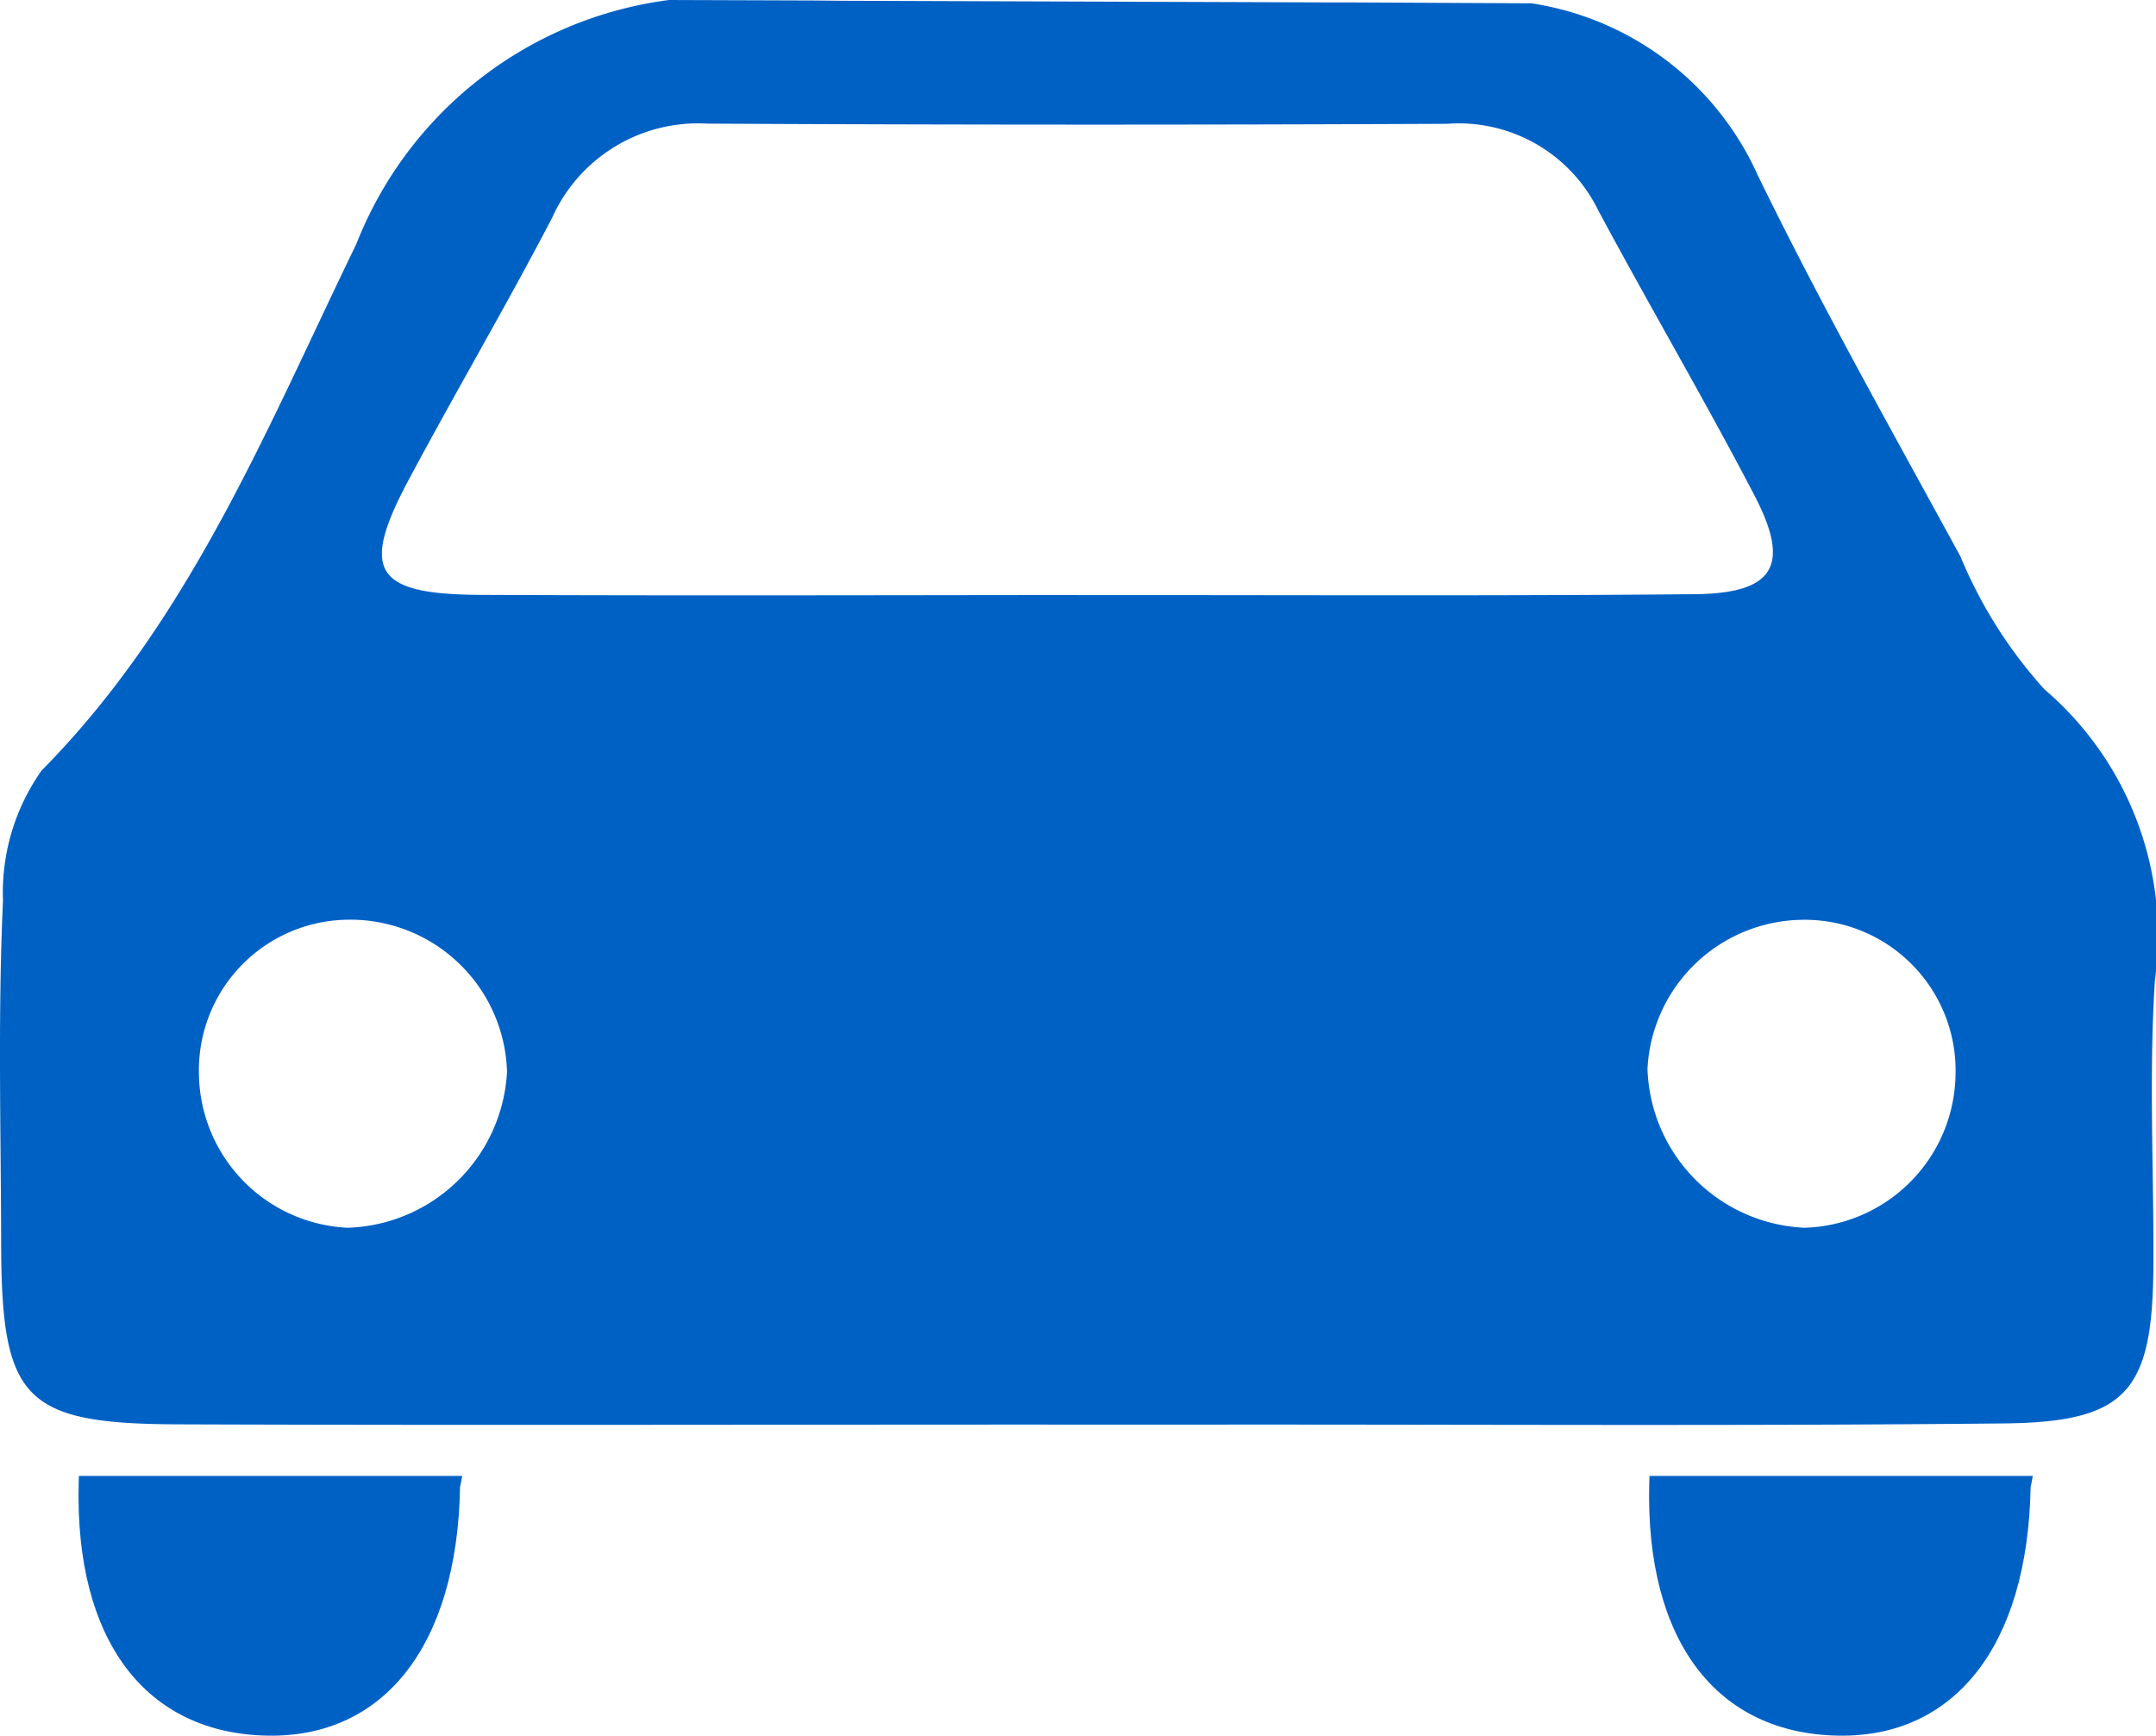
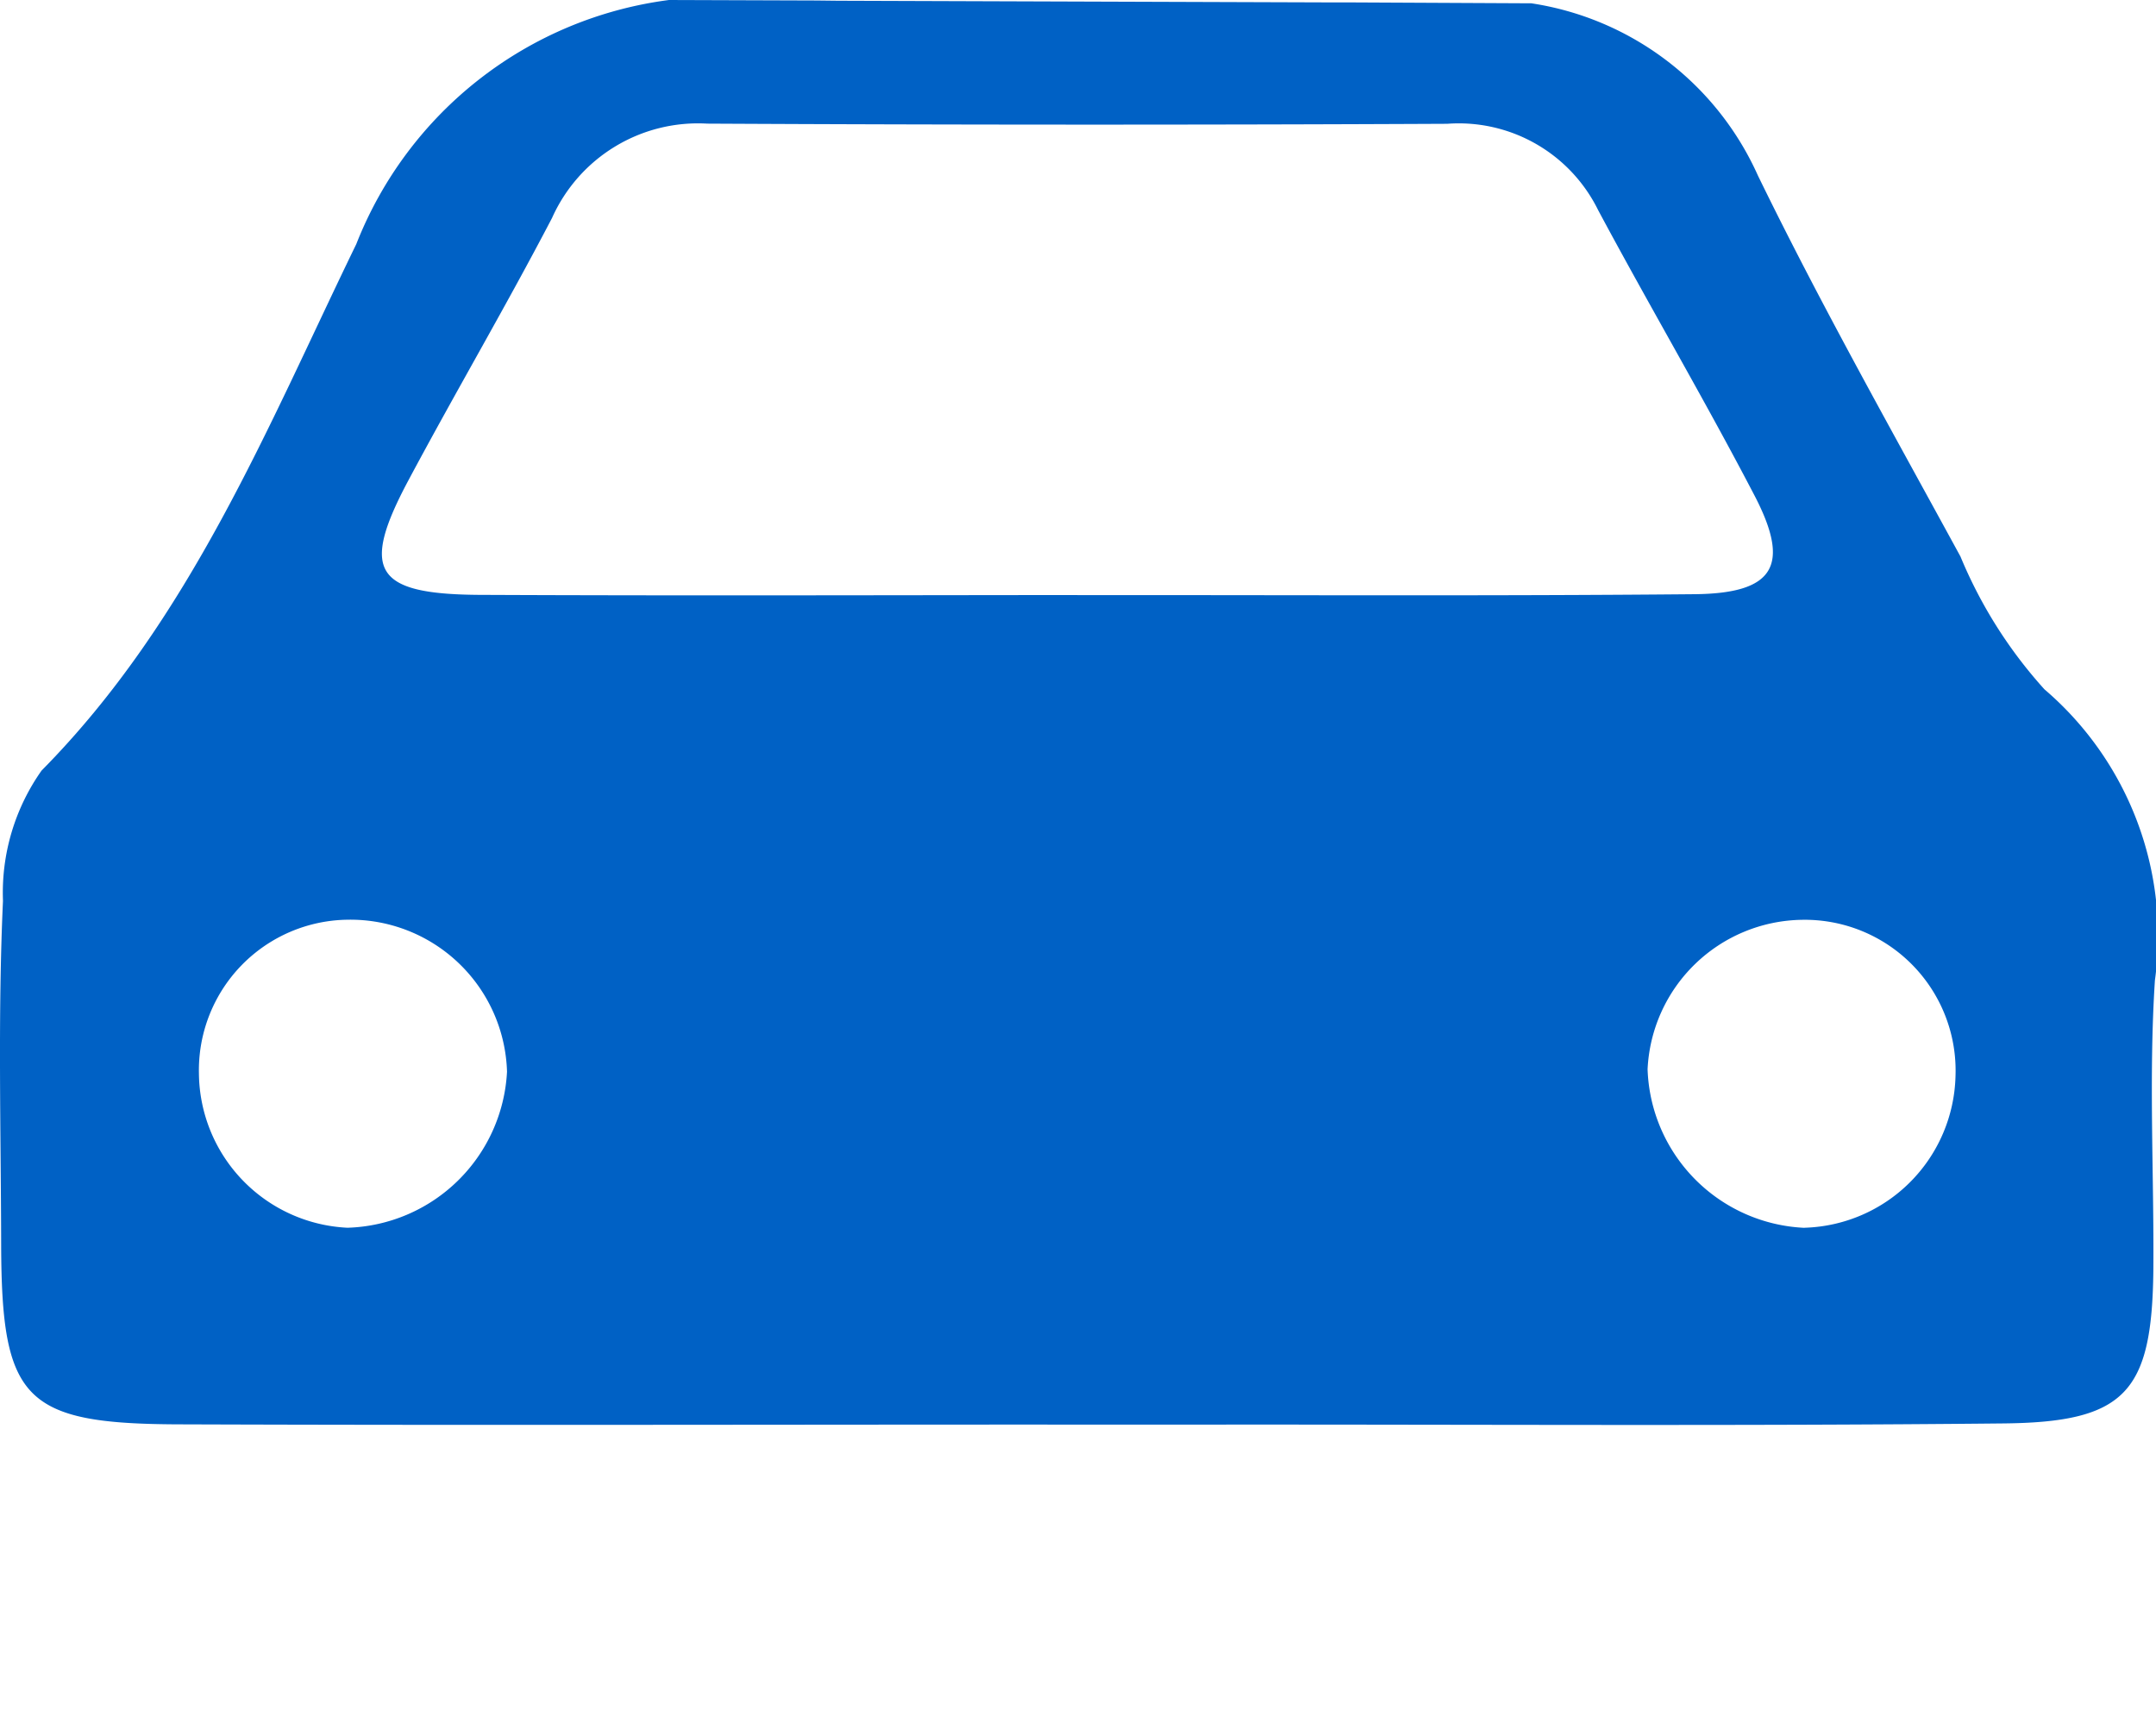
<svg xmlns="http://www.w3.org/2000/svg" width="26.088" height="21.001" viewBox="0 0 26.088 21.001">
  <title>icon_recent</title>
  <g id="レイヤー_2" data-name="レイヤー 2">
    <g id="ベースデザイン">
-       <path d="M24.738,8.341a5.572,5.572,0,0,1-1.016-1.607c-.834-1.53-1.69-3.048-2.451-4.61A3.594,3.594,0,0,0,18.53.04L16.288.029h-.266L10.14.009,9.875.006,8.095,0a4.716,4.716,0,0,0-3.784,2.954C3.236,5.165,2.302,7.504.503,9.324a2.563,2.563,0,0,0-.467,1.577c-.063,1.384-.025,2.771-.022,4.156.005,1.881.273,2.172,2.148,2.178,3.624.013,7.249.002,10.874.003h1.706c3.163-.002,6.324.018,9.487-.014,1.488-.013,1.81-.373,1.827-1.849.009-1.171-.057-2.348.019-3.514A3.923,3.923,0,0,0,24.738,8.341Zm-20.533,6.515A1.887,1.887,0,0,1,2.407,12.989a1.822,1.822,0,0,1,1.787-1.86,1.896,1.896,0,0,1,1.941,1.839A1.993,1.993,0,0,1,4.205,14.856Zm8.831-7.656c-2.416.002-4.833.009-7.248-.002-1.257-.01-1.429-.293-.847-1.384C5.51,4.748,6.121,3.708,6.68,2.637A1.934,1.934,0,0,1,8.557,1.496q4.477.023,8.955.002a1.879,1.879,0,0,1,1.826,1.045c.62,1.158,1.287,2.292,1.894,3.457.439.846.236,1.182-.734,1.19C18.01,7.213,15.521,7.199,13.037,7.201Zm8.797,7.656a1.989,1.989,0,0,1-1.898-1.919A1.898,1.898,0,0,1,21.802,11.13a1.825,1.825,0,0,1,1.86,1.89A1.882,1.882,0,0,1,21.834,14.856Z" fill="#0061c5" />
-       <path d="M.952,17.954c-.047,1.893.809,3.027,2.297,3.048,1.378.019,2.282-1.063,2.318-3.009.011-.047.017-.09.026-.134H.955C.955,17.889.952,17.92.952,17.954Z" fill="#0061c5" />
-       <path d="M19.956,17.954c-.047,1.893.809,3.027,2.297,3.048,1.381.019,2.282-1.063,2.318-3.009.009-.047.02-.09.026-.134H19.959C19.958,17.889,19.958,17.92,19.956,17.954Z" fill="#0061c5" />
+       <path d="M24.738,8.341a5.572,5.572,0,0,1-1.016-1.607c-.834-1.53-1.69-3.048-2.451-4.61A3.594,3.594,0,0,0,18.53.04L16.288.029h-.266L10.14.009,9.875.006,8.095,0a4.716,4.716,0,0,0-3.784,2.954C3.236,5.165,2.302,7.504.503,9.324a2.563,2.563,0,0,0-.467,1.577c-.063,1.384-.025,2.771-.022,4.156.005,1.881.273,2.172,2.148,2.178,3.624.013,7.249.002,10.874.003h1.706c3.163-.002,6.324.018,9.487-.014,1.488-.013,1.81-.373,1.827-1.849.009-1.171-.057-2.348.019-3.514A3.923,3.923,0,0,0,24.738,8.341Zm-20.533,6.515A1.887,1.887,0,0,1,2.407,12.989a1.822,1.822,0,0,1,1.787-1.86,1.896,1.896,0,0,1,1.941,1.839A1.993,1.993,0,0,1,4.205,14.856Zm8.831-7.656c-2.416.002-4.833.009-7.248-.002-1.257-.01-1.429-.293-.847-1.384C5.51,4.748,6.121,3.708,6.68,2.637A1.934,1.934,0,0,1,8.557,1.496q4.477.023,8.955.002a1.879,1.879,0,0,1,1.826,1.045c.62,1.158,1.287,2.292,1.894,3.457.439.846.236,1.182-.734,1.19C18.01,7.213,15.521,7.199,13.037,7.201m8.797,7.656a1.989,1.989,0,0,1-1.898-1.919A1.898,1.898,0,0,1,21.802,11.13a1.825,1.825,0,0,1,1.86,1.89A1.882,1.882,0,0,1,21.834,14.856Z" fill="#0061c5" />
    </g>
  </g>
</svg>